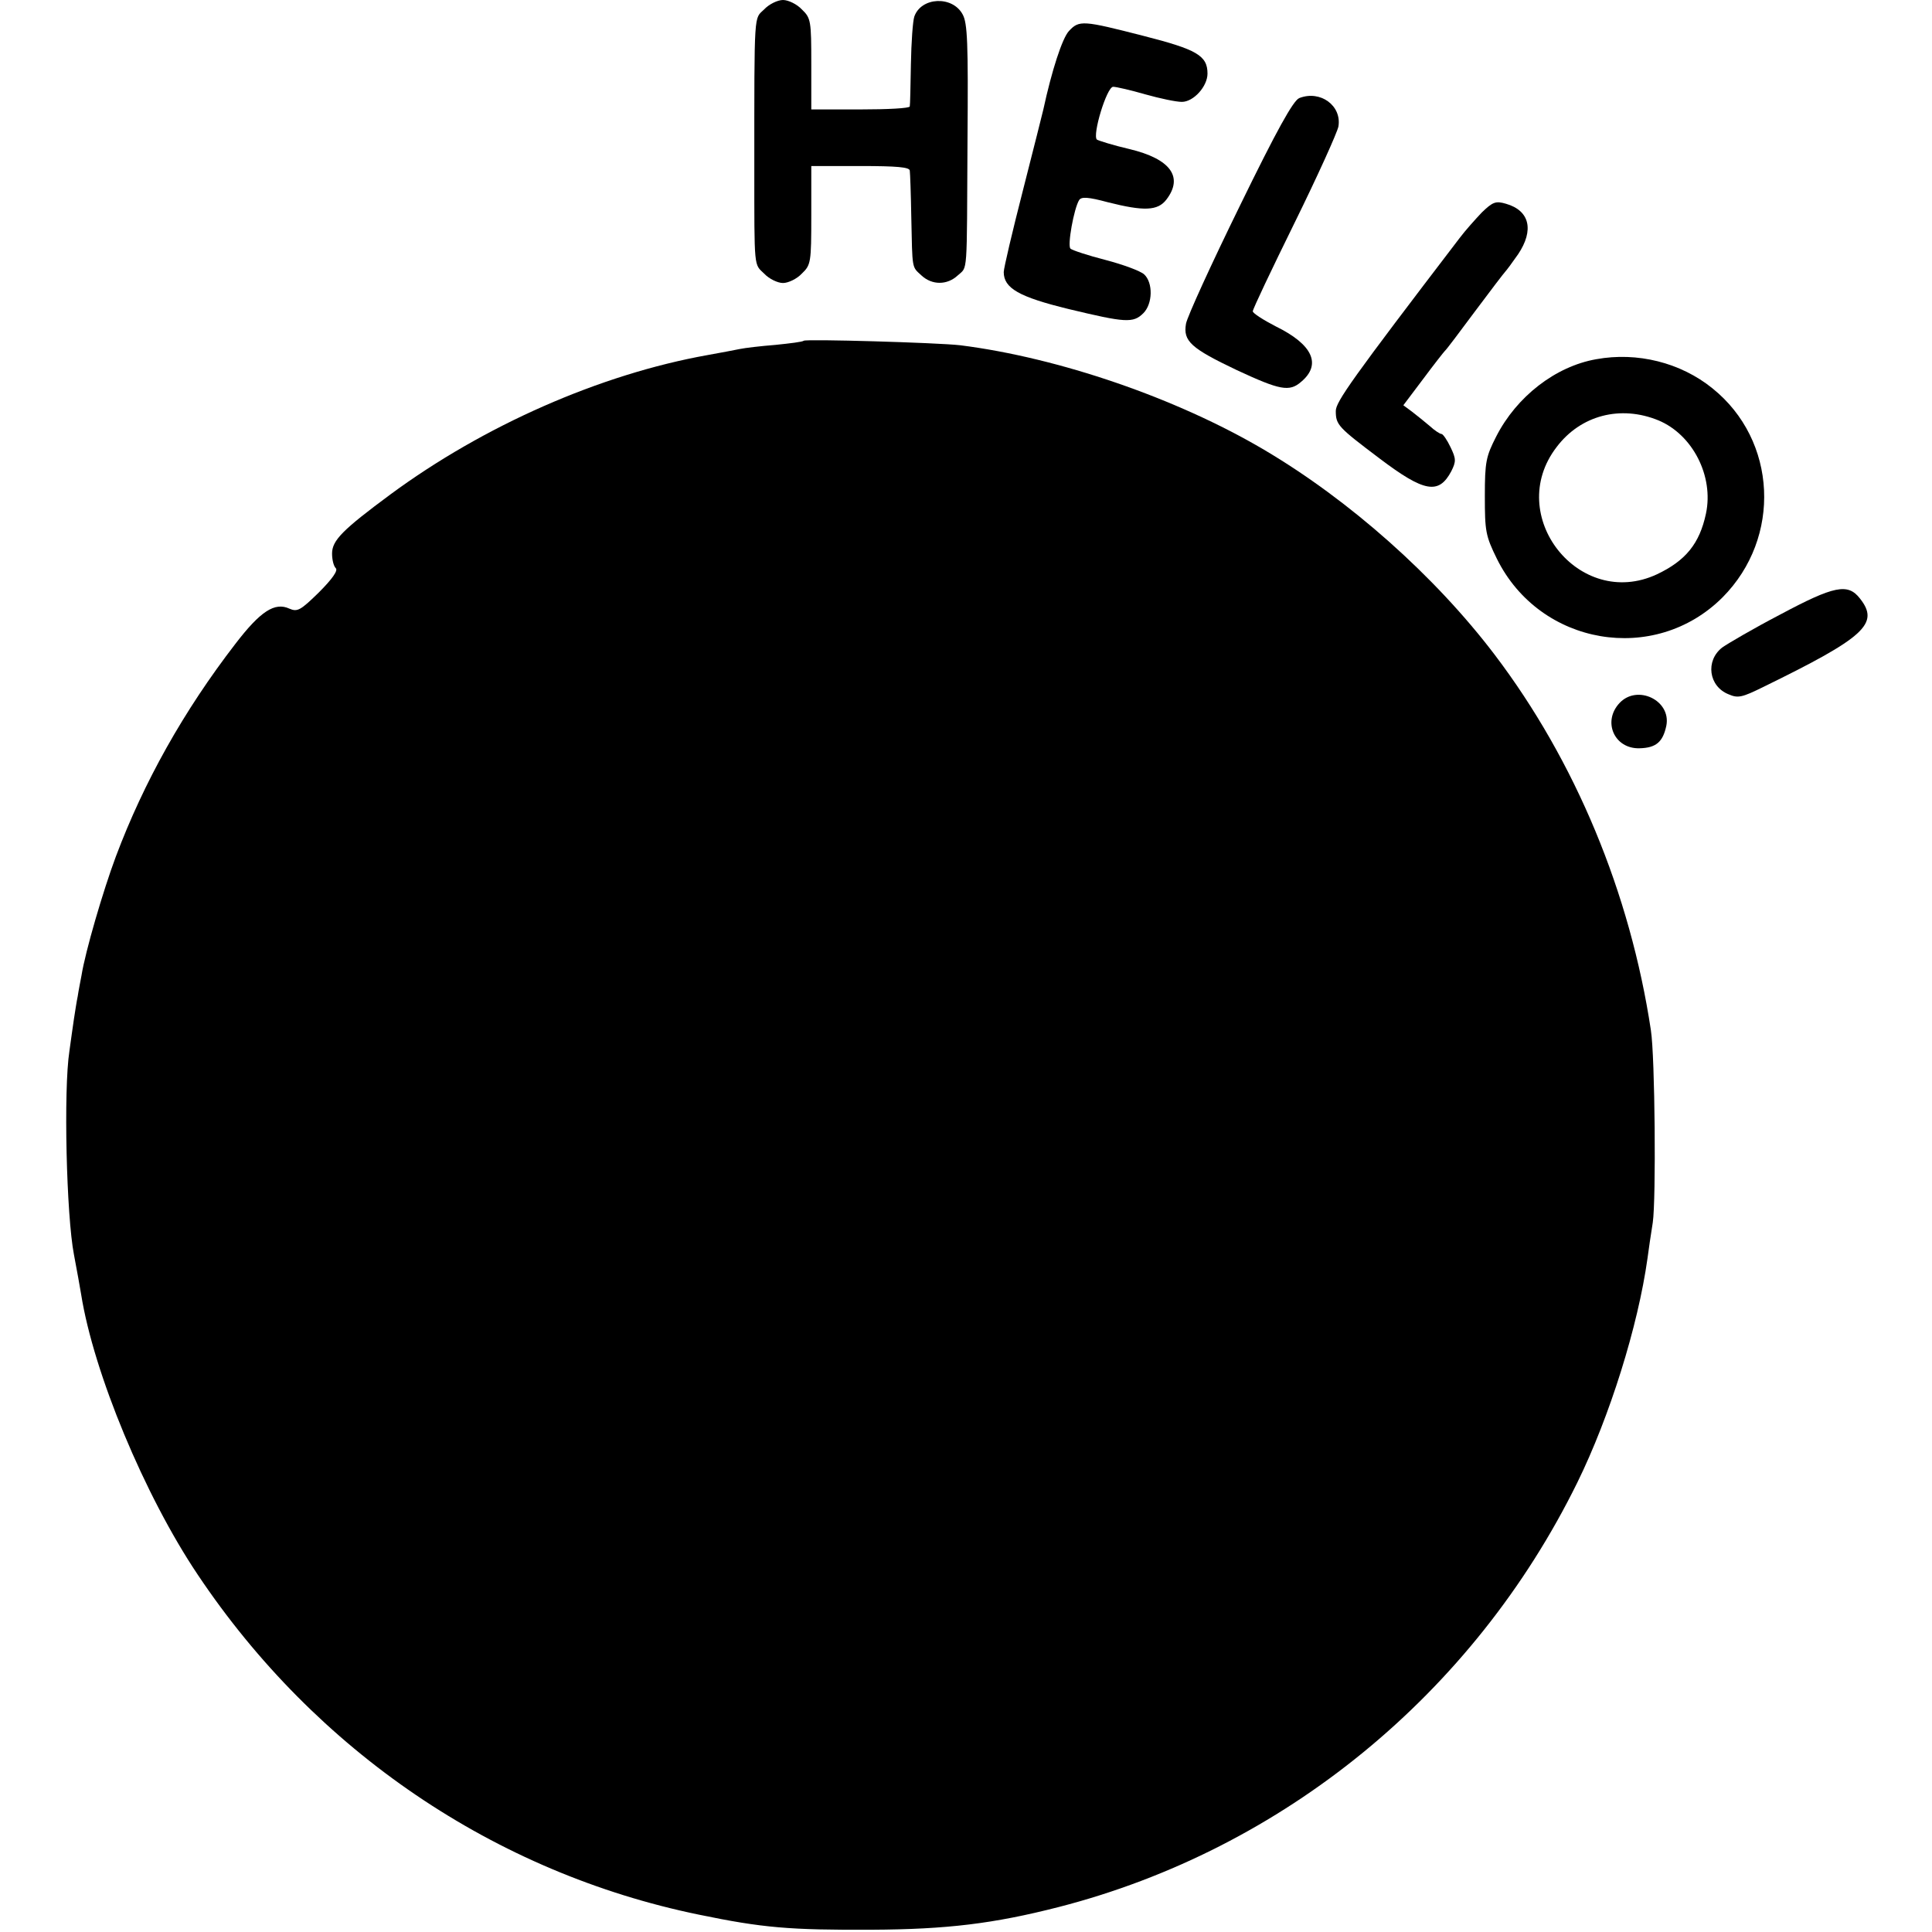
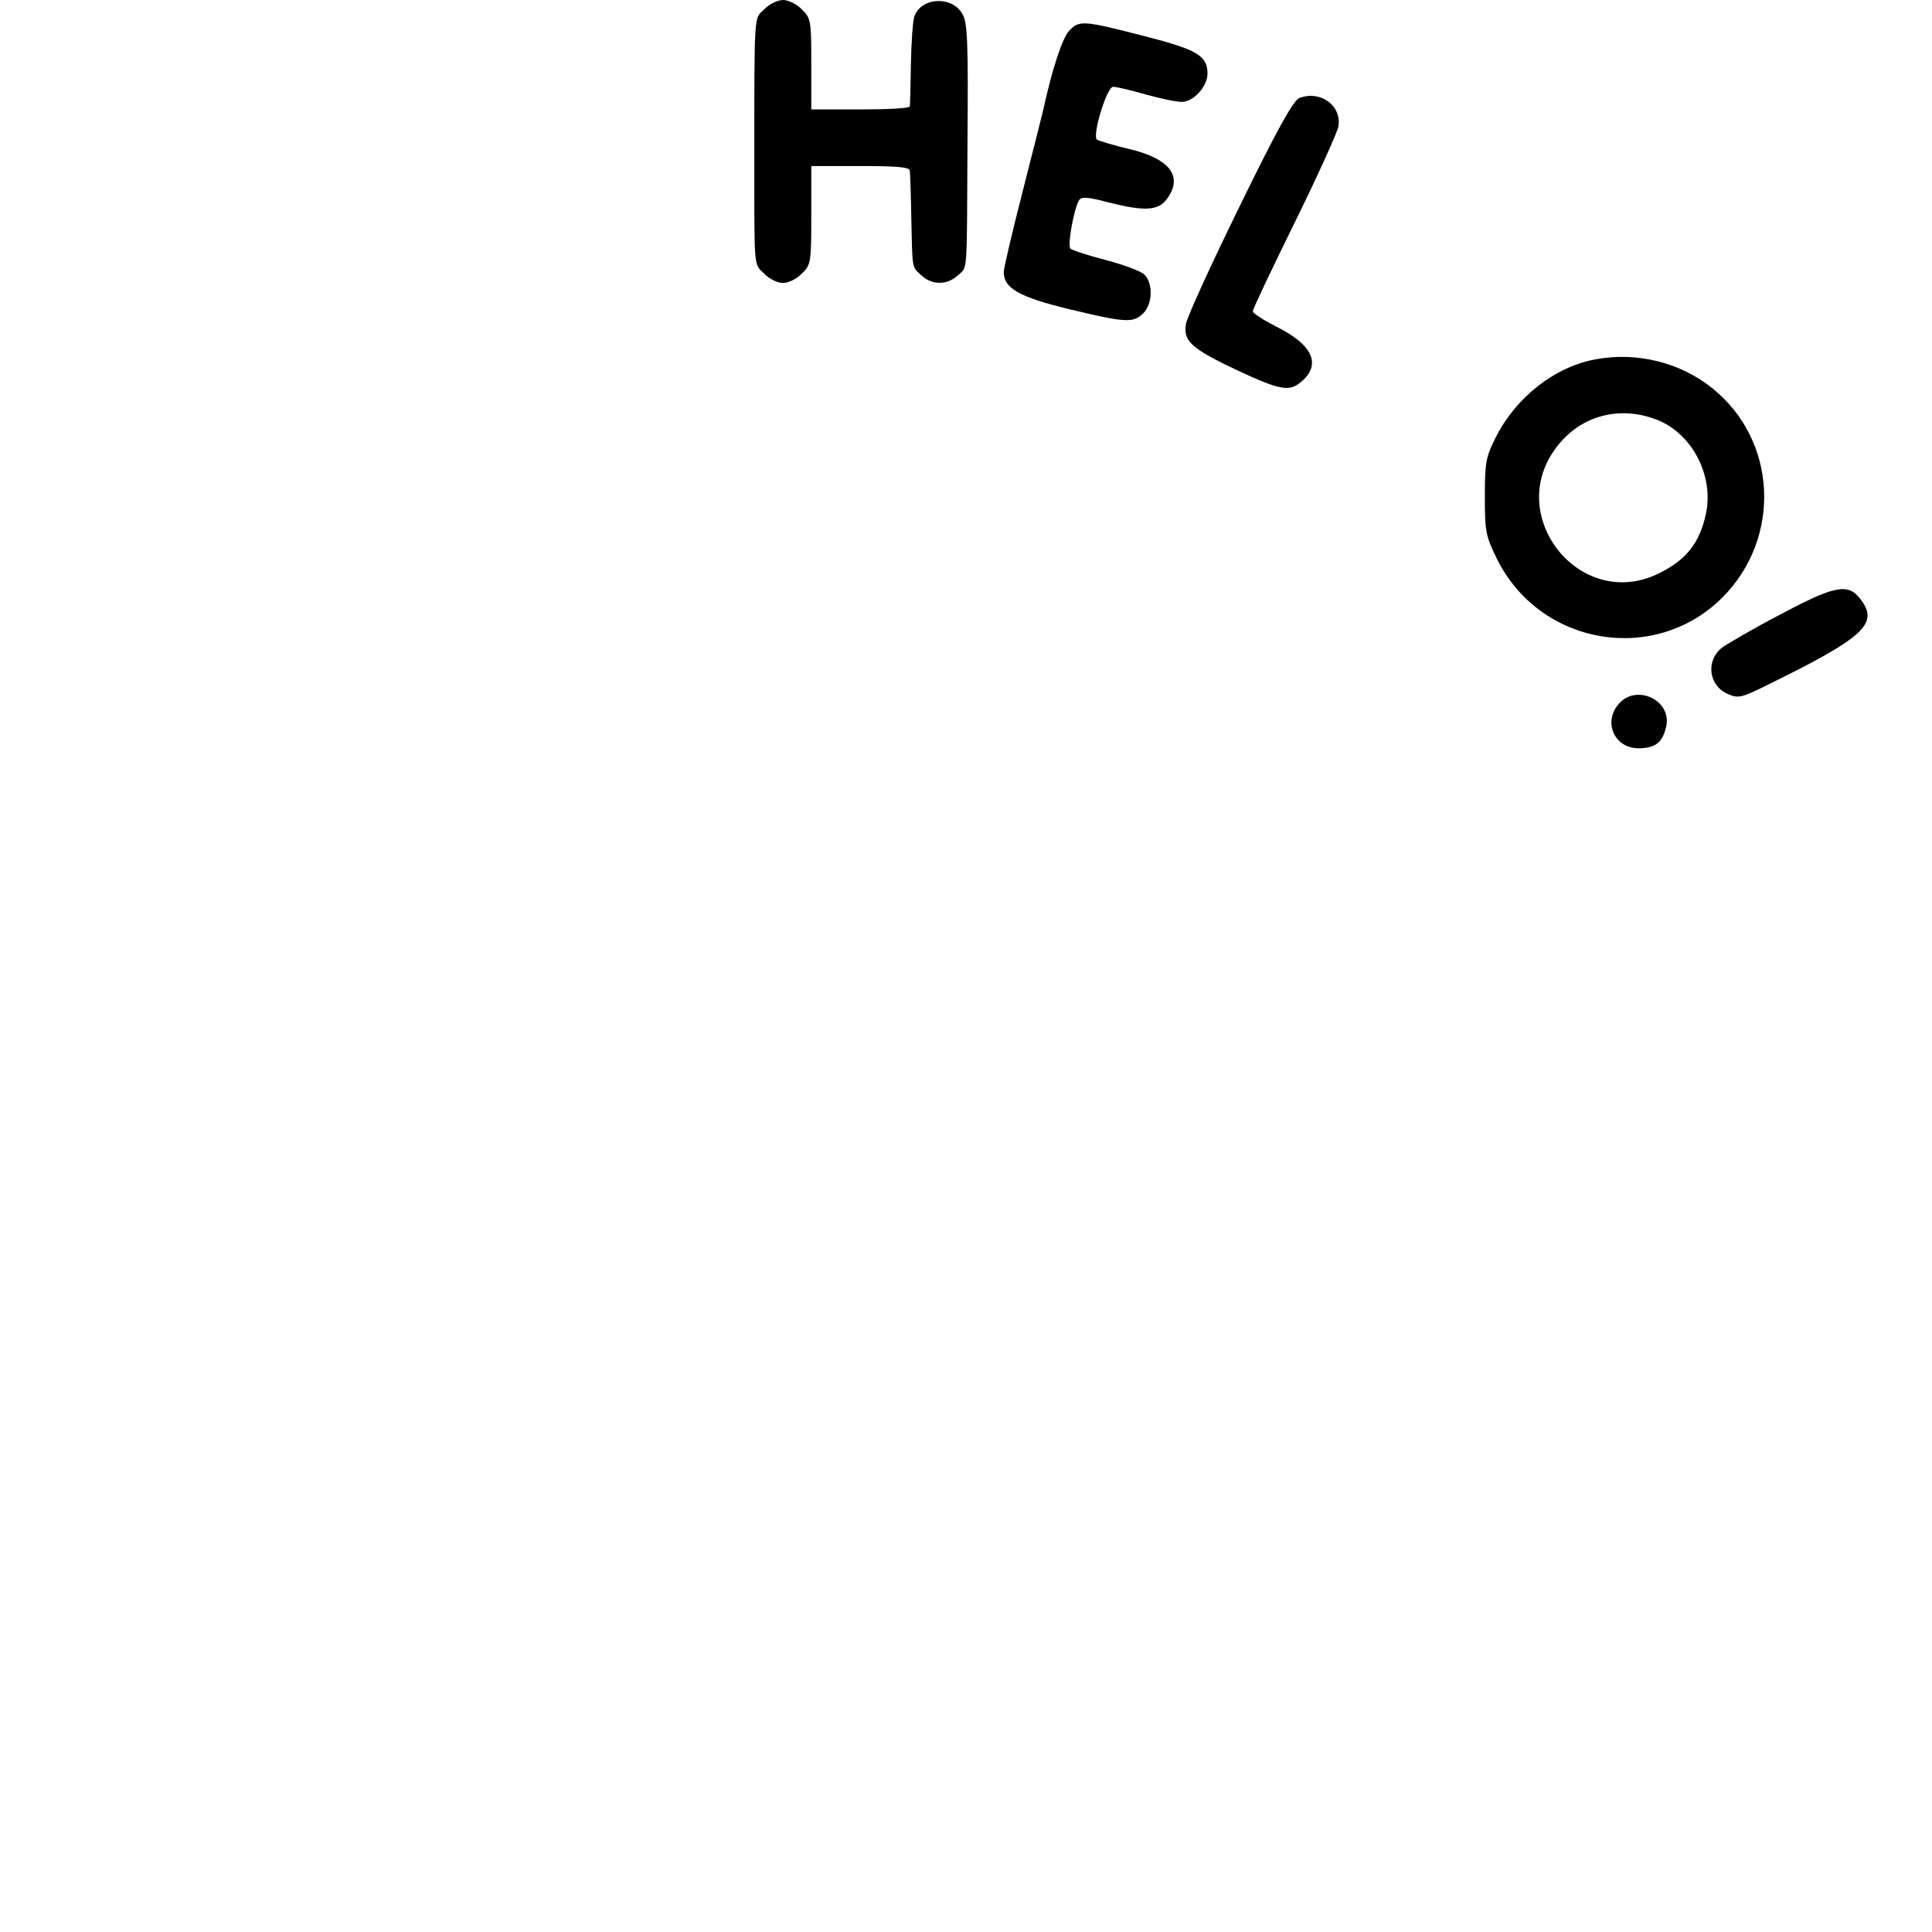
<svg xmlns="http://www.w3.org/2000/svg" version="1.0" width="512pt" height="512pt" viewBox="0 0 512 512" preserveAspectRatio="xMidYMid meet">
  <g transform="translate(0,512) scale(0.1,-0.1)" fill="#000000" stroke="none">
    <path d="M2025 5095 c-27 -26 -26 2 -26 -420 0 -271 -1 -254 26 -280 13 -14 36 -25 50 -25 14 0 37 11 50 25 24 23 25 29 25 155 l0 130 130 0 c97 0 130 -3 131 -12 1 -7 3 -62 4 -123 3 -141 1 -131 27 -155 28 -26 68 -26 96 0 27 25 24 -9 26 360 2 256 0 309 -13 332 -27 50 -110 46 -128 -6 -4 -12 -8 -68 -9 -126 -1 -58 -2 -108 -3 -112 0 -5 -59 -8 -131 -8 l-130 0 0 120 c0 115 -1 122 -25 145 -13 14 -36 25 -50 25 -14 0 -37 -11 -50 -25z" />
    <path d="M2833 5038 c-18 -19 -46 -106 -68 -208 -2 -8 -26 -105 -54 -214 -28 -109 -51 -207 -51 -217 0 -43 41 -66 172 -98 150 -36 171 -38 198 -11 25 25 26 81 2 103 -10 9 -56 26 -102 38 -47 12 -89 26 -93 30 -9 7 9 107 23 129 6 9 24 8 76 -6 95 -24 132 -23 155 7 46 60 11 108 -98 134 -43 10 -81 22 -86 25 -13 11 26 140 43 140 8 0 47 -9 85 -20 39 -11 82 -20 97 -20 31 0 68 41 68 75 0 48 -29 64 -170 100 -160 41 -170 42 -197 13z" />
    <path d="M3443 4860 c-16 -7 -59 -84 -158 -287 -75 -153 -139 -293 -142 -311 -8 -46 13 -65 135 -123 114 -53 139 -58 170 -31 55 46 31 99 -67 147 -33 17 -61 35 -61 40 0 6 50 111 111 235 61 124 113 239 116 255 9 55 -48 97 -104 75z" />
-     <path d="M3927 4557 c-17 -18 -44 -48 -59 -68 -285 -373 -328 -434 -328 -458 0 -37 6 -43 116 -126 119 -90 157 -96 190 -34 13 26 13 33 -2 64 -9 19 -20 35 -24 35 -4 0 -18 9 -31 21 -13 11 -34 28 -47 38 l-23 17 52 69 c29 39 55 72 58 75 4 3 39 50 80 105 41 55 77 102 80 105 3 3 18 23 34 46 43 64 31 116 -32 134 -27 8 -35 5 -64 -23z" />
-     <path d="M2130 4217 c-3 -3 -36 -7 -75 -11 -38 -3 -81 -8 -95 -11 -14 -3 -52 -10 -85 -16 -285 -51 -593 -187 -840 -369 -127 -94 -155 -122 -155 -157 0 -16 4 -33 10 -39 6 -6 -9 -28 -45 -64 -49 -48 -57 -52 -78 -43 -39 18 -77 -7 -143 -93 -138 -179 -243 -367 -317 -564 -34 -91 -81 -252 -91 -315 -3 -16 -8 -41 -10 -55 -3 -14 -7 -41 -10 -60 -3 -19 -8 -57 -12 -85 -16 -103 -8 -437 12 -540 9 -47 15 -82 19 -105 33 -208 168 -533 309 -743 313 -468 788 -790 1328 -901 169 -35 241 -41 458 -40 199 1 323 16 495 60 596 153 1100 566 1375 1125 86 175 161 415 186 594 3 22 9 65 14 95 9 61 6 440 -5 510 -55 364 -200 713 -414 995 -158 208 -384 409 -611 543 -232 137 -544 244 -805 277 -61 7 -409 17 -415 12z" />
+     <path d="M2130 4217 z" />
    <path d="M4230 4168 c-108 -19 -211 -99 -265 -205 -27 -53 -30 -67 -30 -158 0 -93 2 -105 32 -166 114 -230 418 -282 598 -102 157 158 145 416 -27 554 -84 68 -199 97 -308 77z m165 -162 c91 -38 147 -148 126 -247 -17 -80 -54 -125 -130 -161 -206 -96 -405 156 -266 337 64 85 170 112 270 71z" />
    <path d="M4717 3491 c-71 -37 -139 -77 -153 -87 -45 -35 -36 -103 17 -124 25 -11 36 -8 91 19 270 132 310 168 257 235 -32 41 -68 34 -212 -43z" />
    <path d="M4292 3257 c-46 -49 -14 -122 53 -120 44 1 62 17 71 60 13 67 -77 110 -124 60z" />
  </g>
</svg>